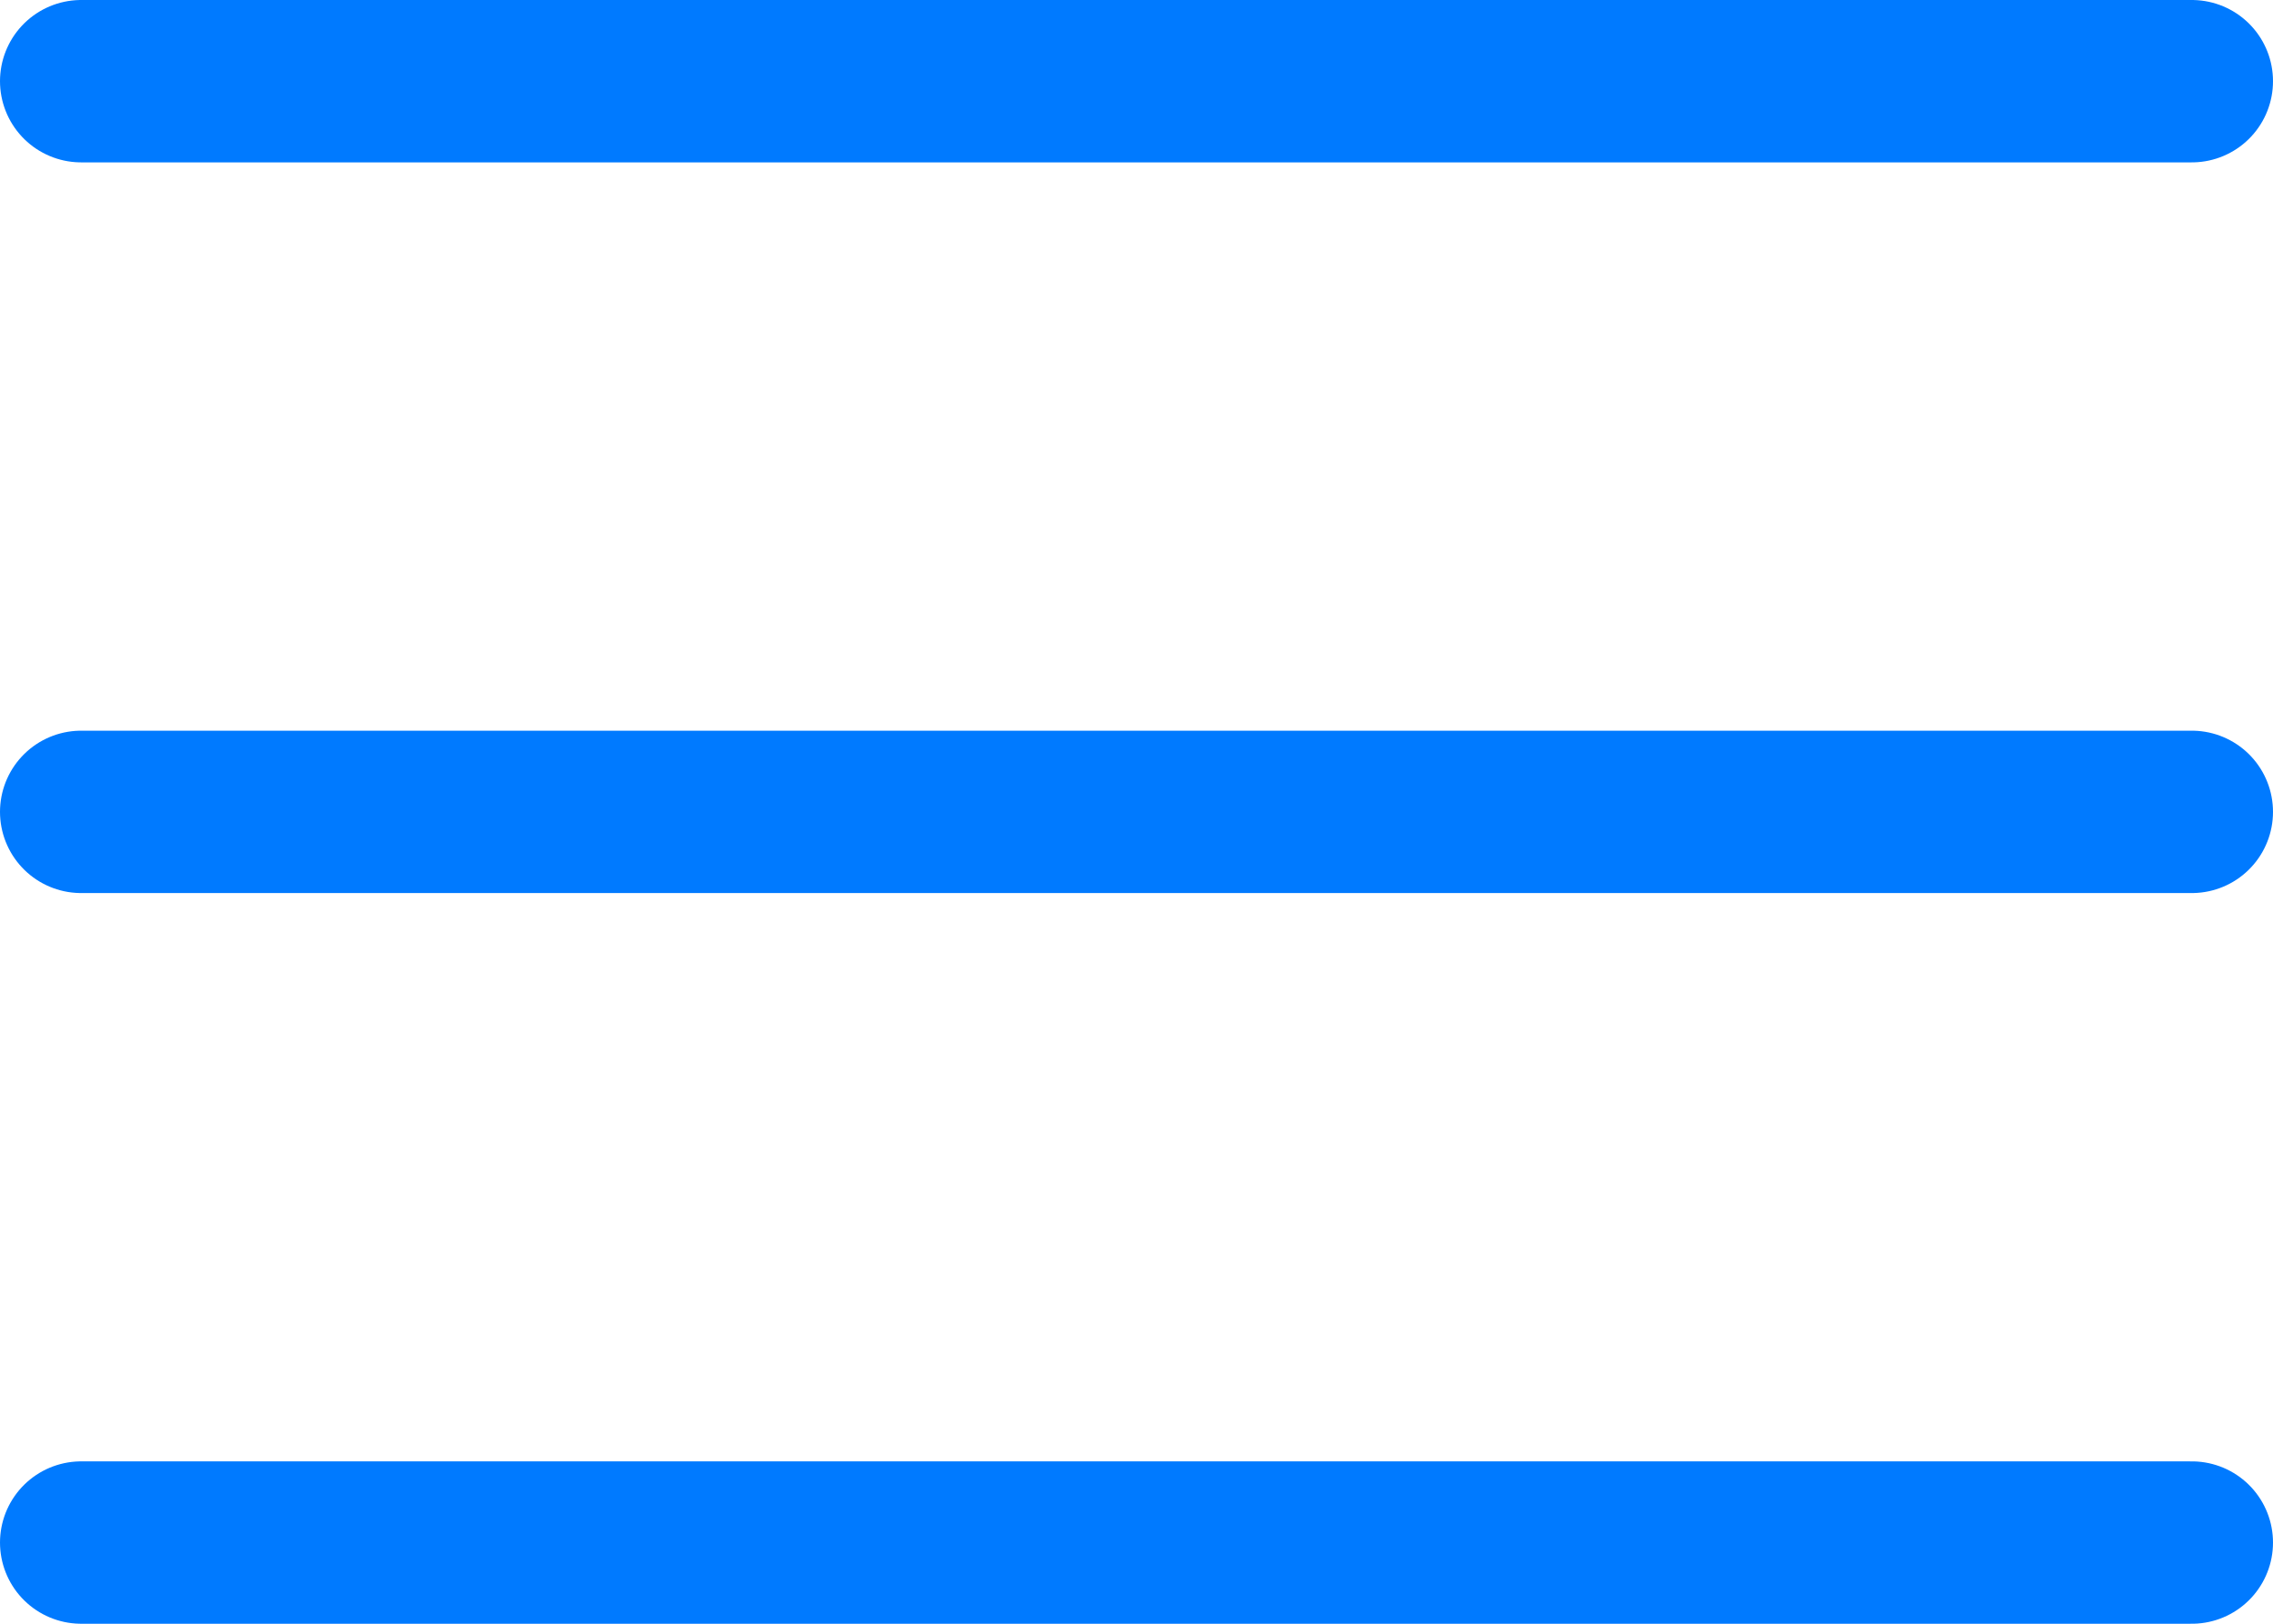
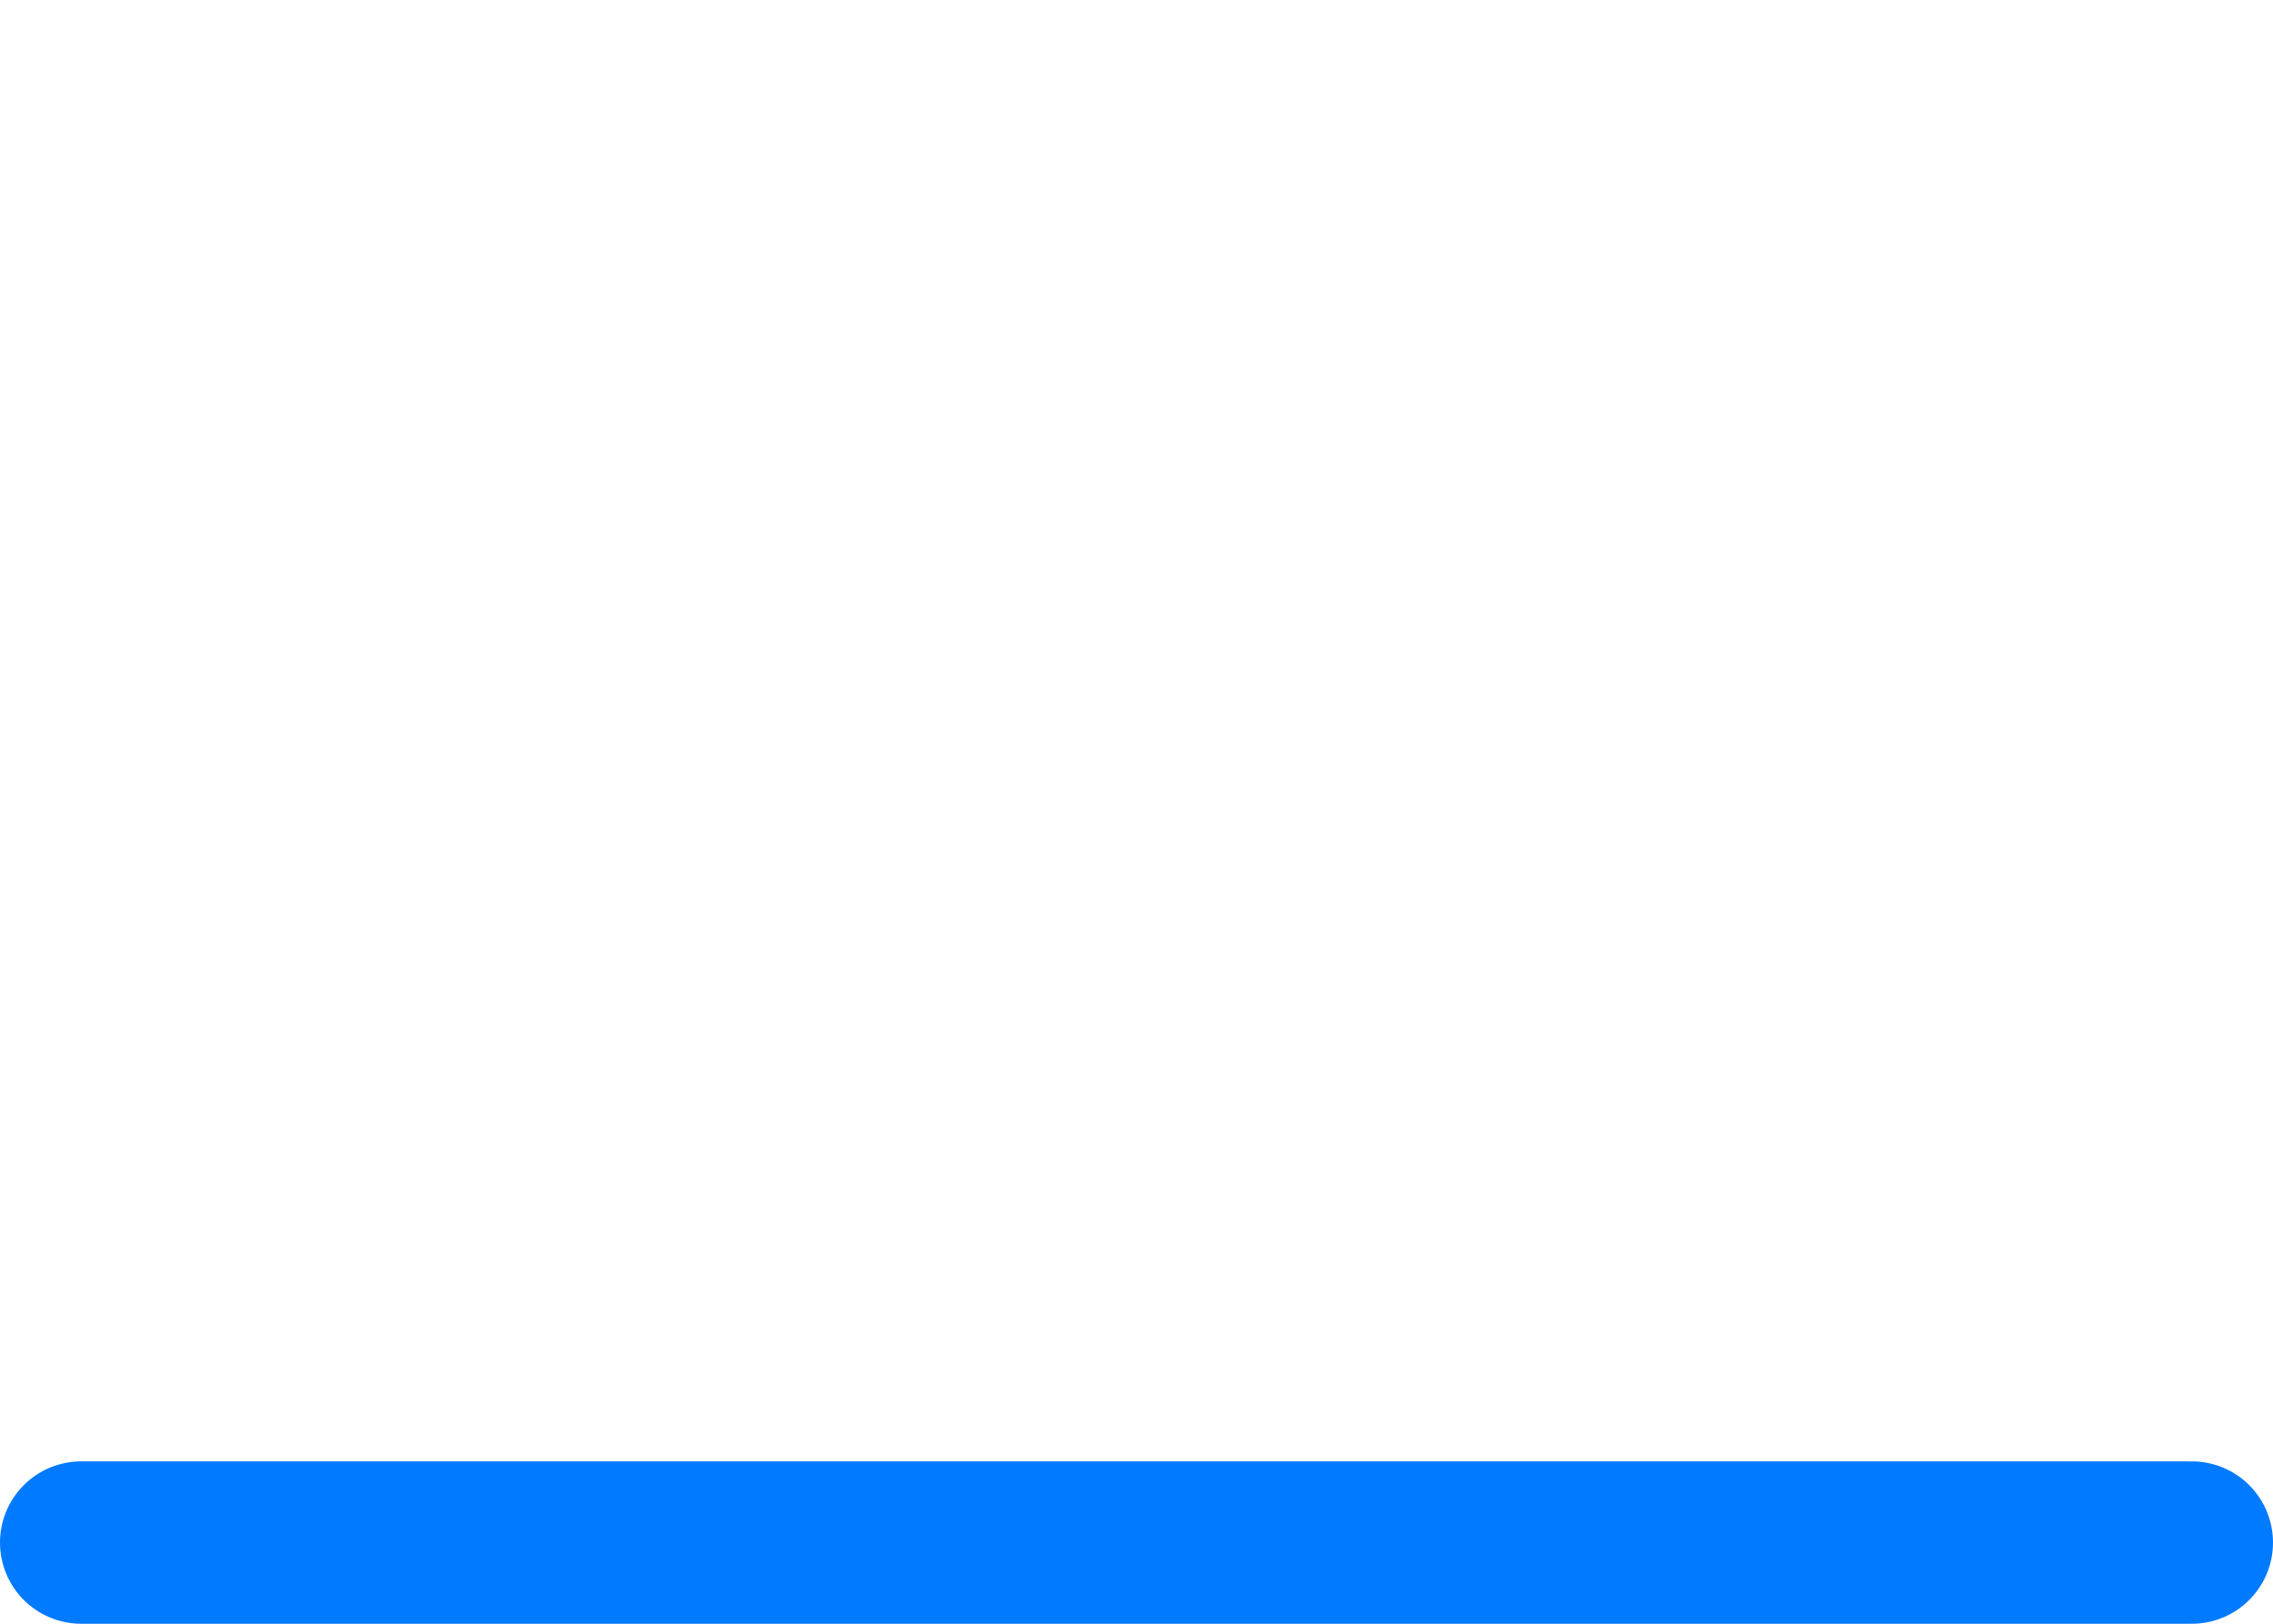
<svg xmlns="http://www.w3.org/2000/svg" viewBox="0 0 28 20">
  <defs>
    <style>.cls-1{fill:none;stroke:#007aff;stroke-linecap:round;stroke-linejoin:round;stroke-width:2px;}</style>
  </defs>
  <title>гамб</title>
  <g id="Слой_2" data-name="Слой 2">
    <g id="Слой_1-2" data-name="Слой 1">
-       <path class="cls-1" d="M1,1H27" />
-       <path class="cls-1" d="M1,10H27" />
      <path class="cls-1" d="M1,19H27" />
    </g>
  </g>
</svg>